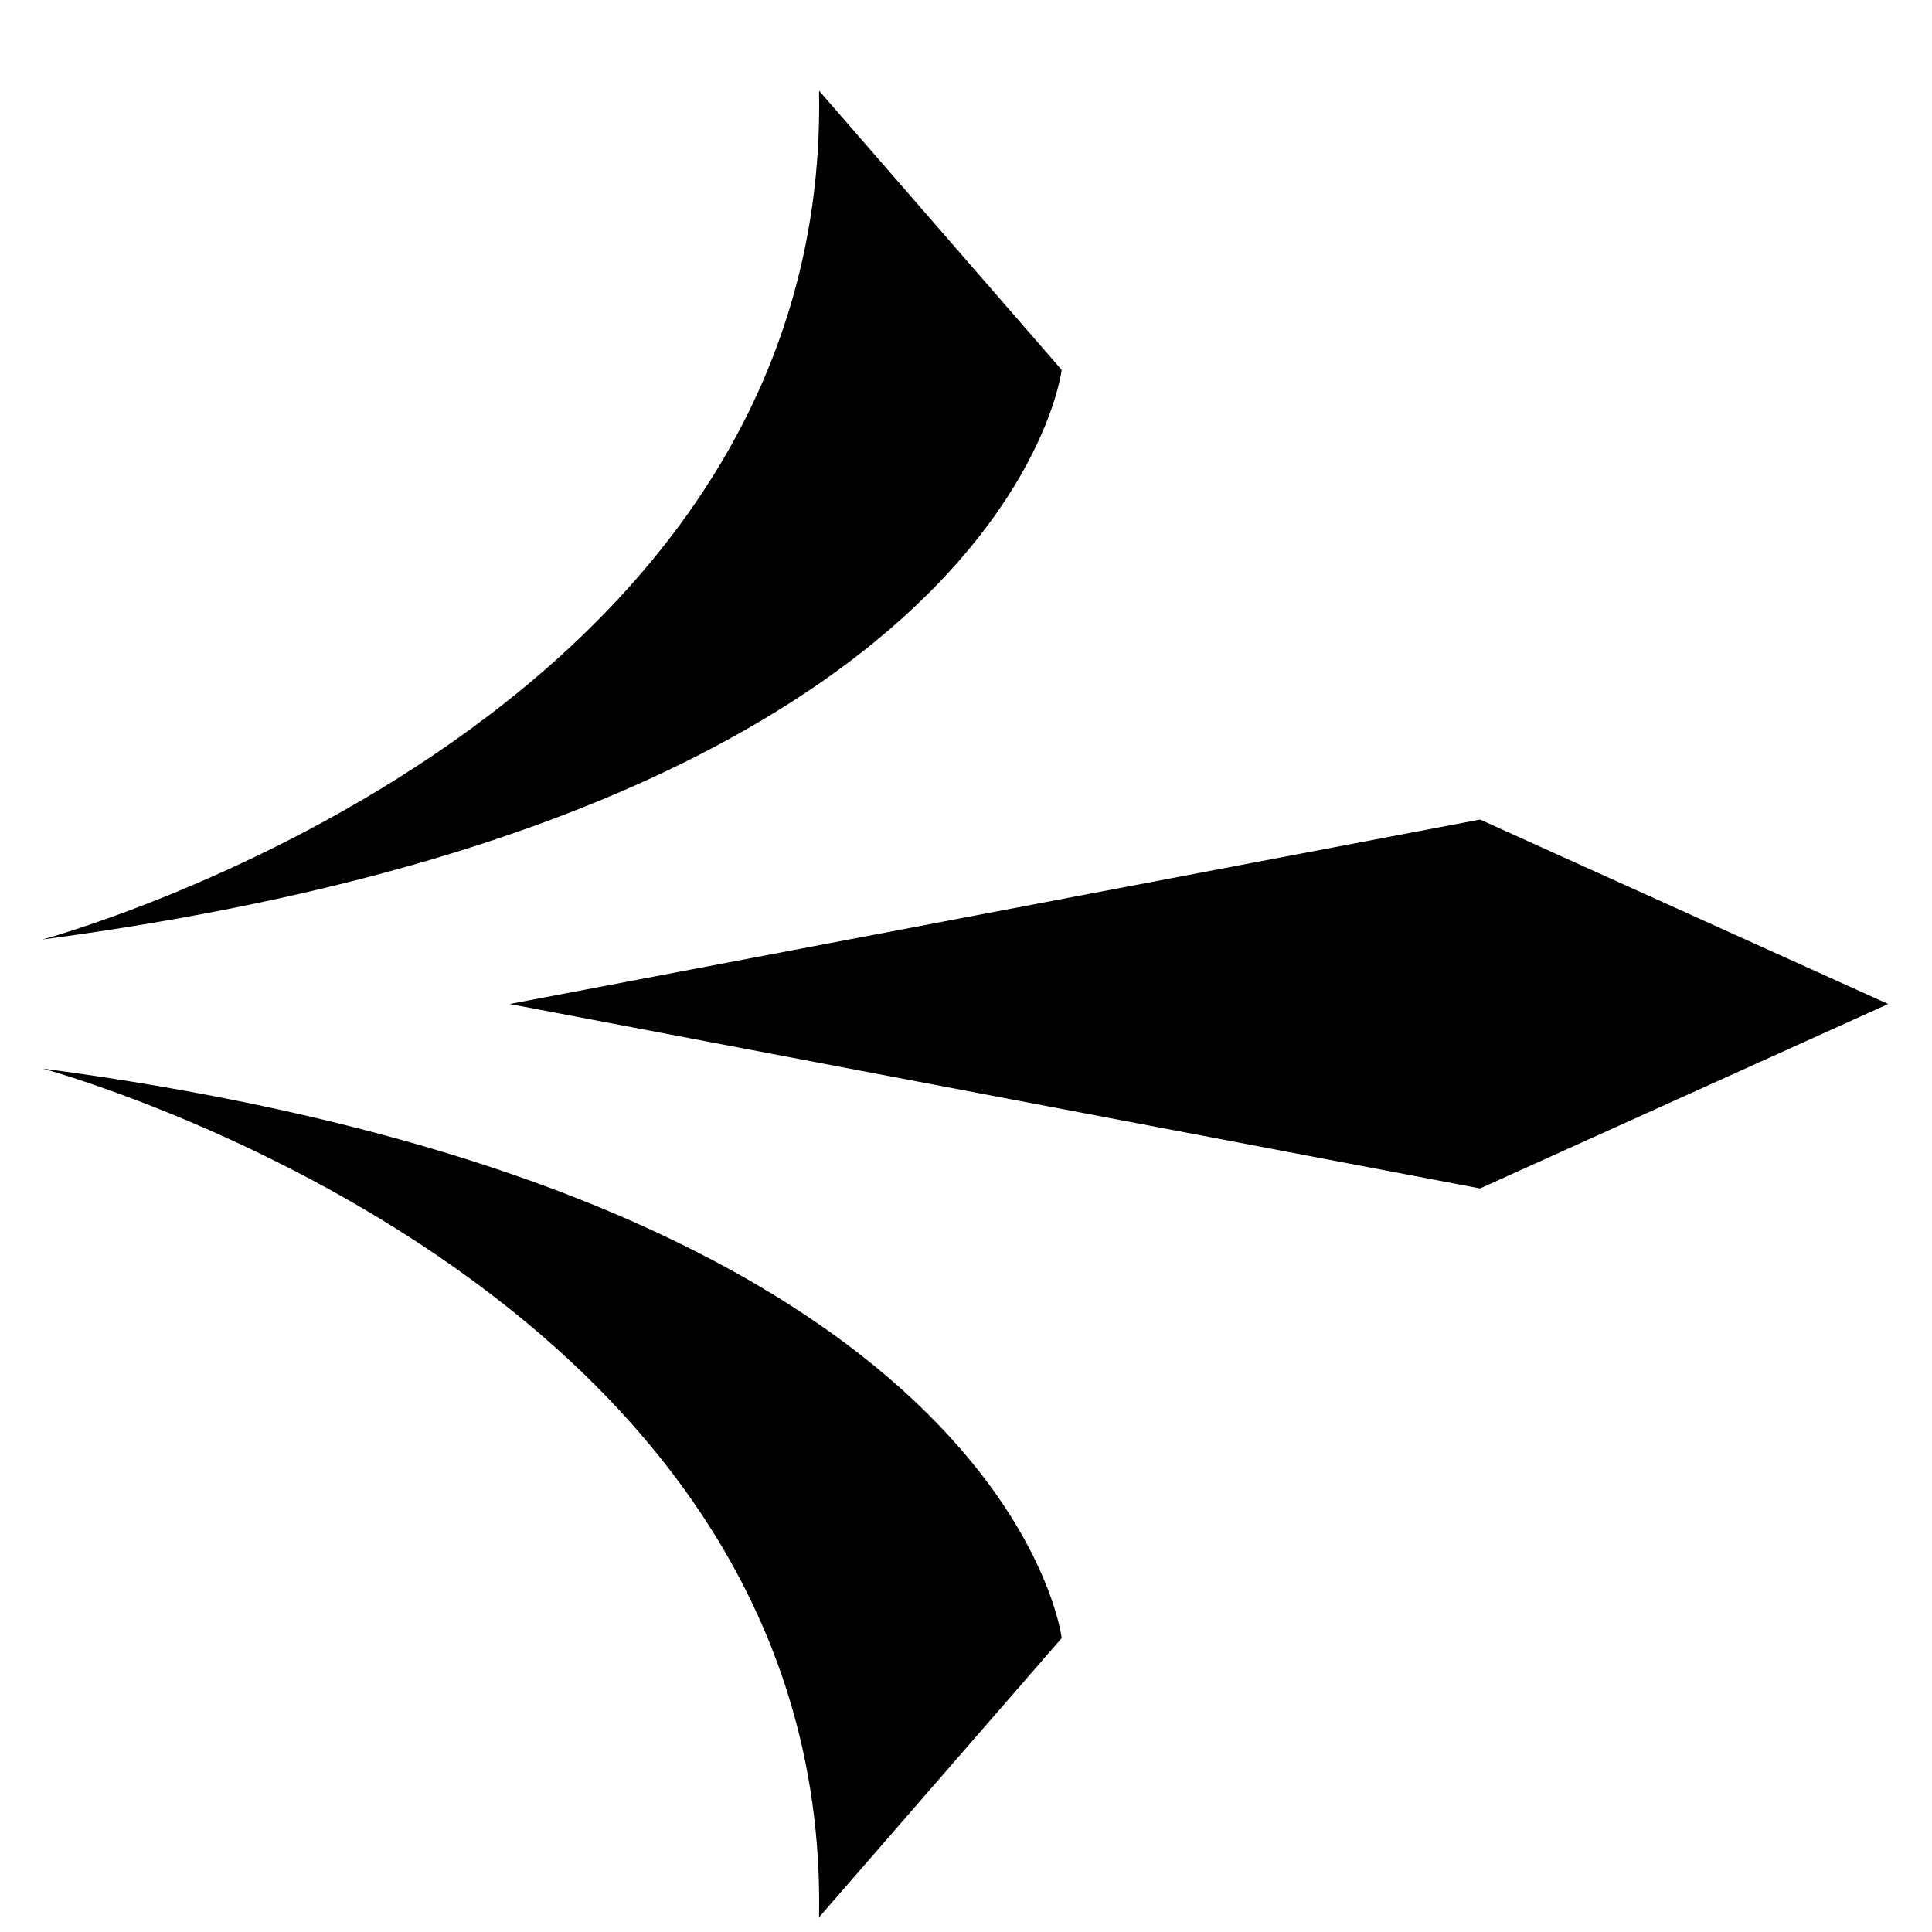
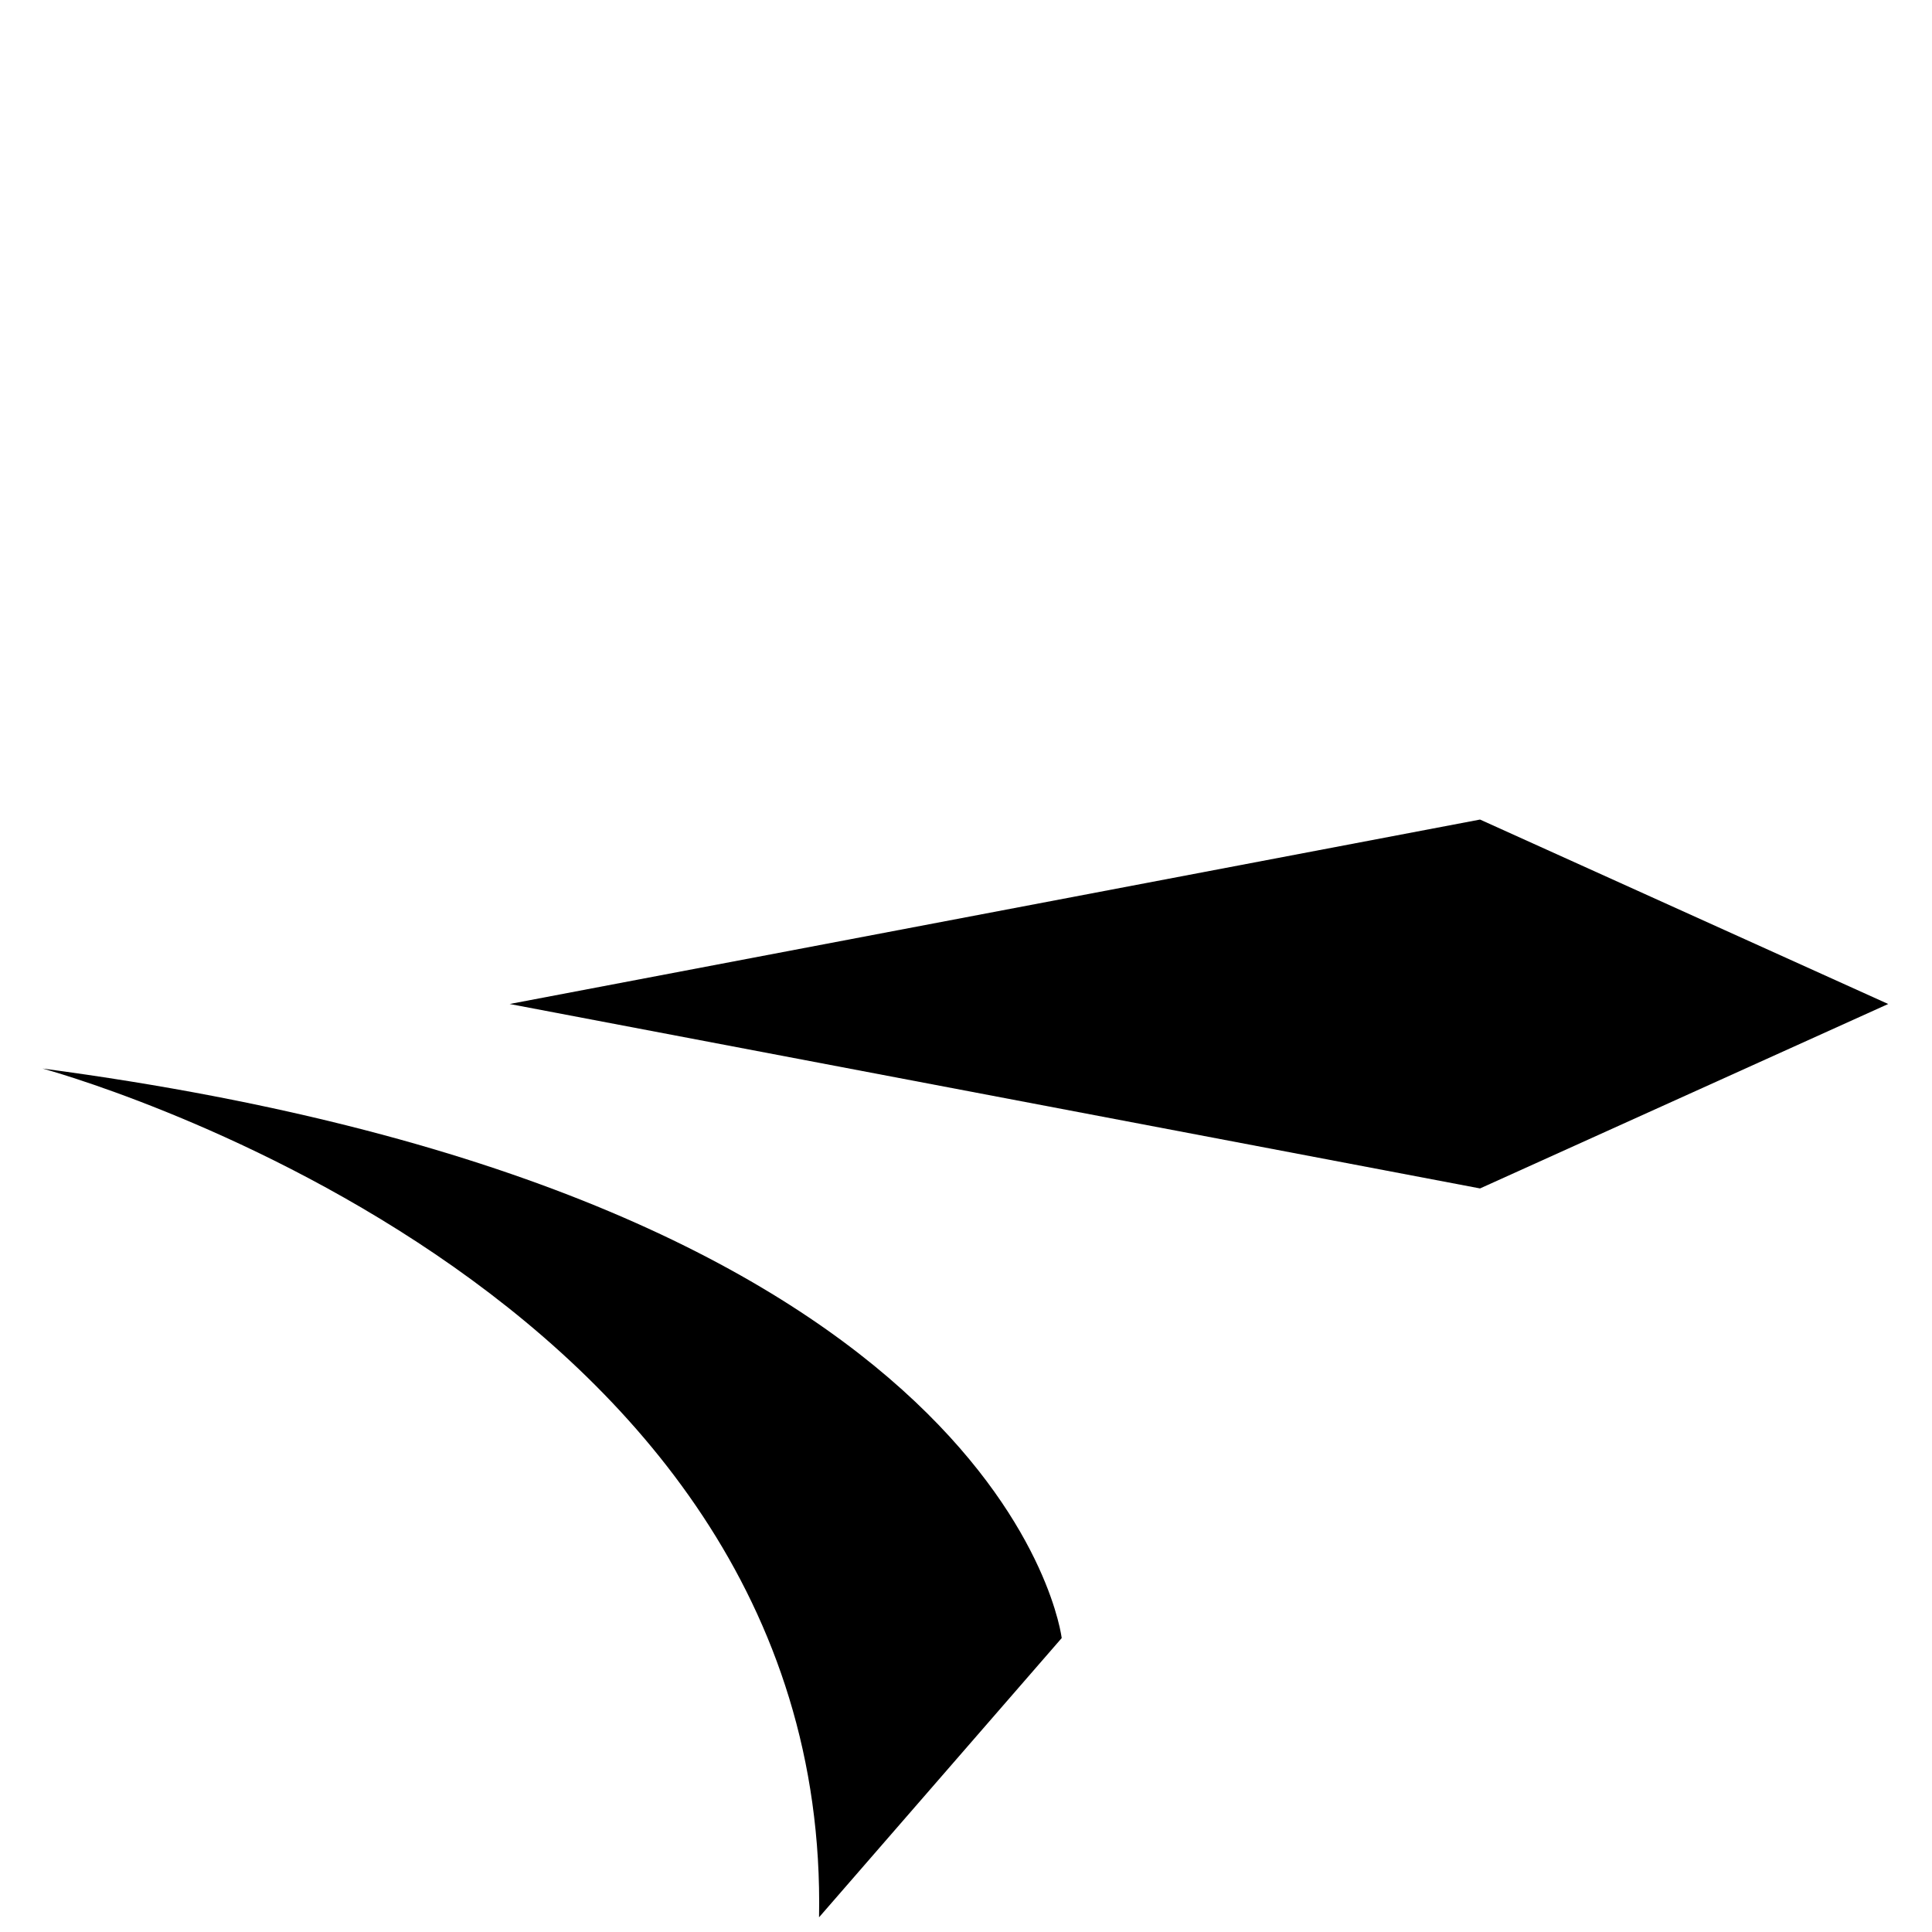
<svg xmlns="http://www.w3.org/2000/svg" width="15" height="15" viewBox="0 0 15 15" fill="none">
  <path d="M6.359 14.886L8.243 12.718C8.243 12.718 7.842 9.293 0.33 8.296C0.33 8.296 6.453 9.943 6.359 14.886Z" fill="black" />
-   <path d="M6.359 0.704L8.243 2.872C8.243 2.872 7.842 6.297 0.33 7.294C0.33 7.294 6.453 5.647 6.359 0.704Z" fill="black" />
  <path d="M14.66 7.795L11.491 9.227L3.957 7.795L11.491 6.363L14.66 7.795Z" fill="black" />
</svg>